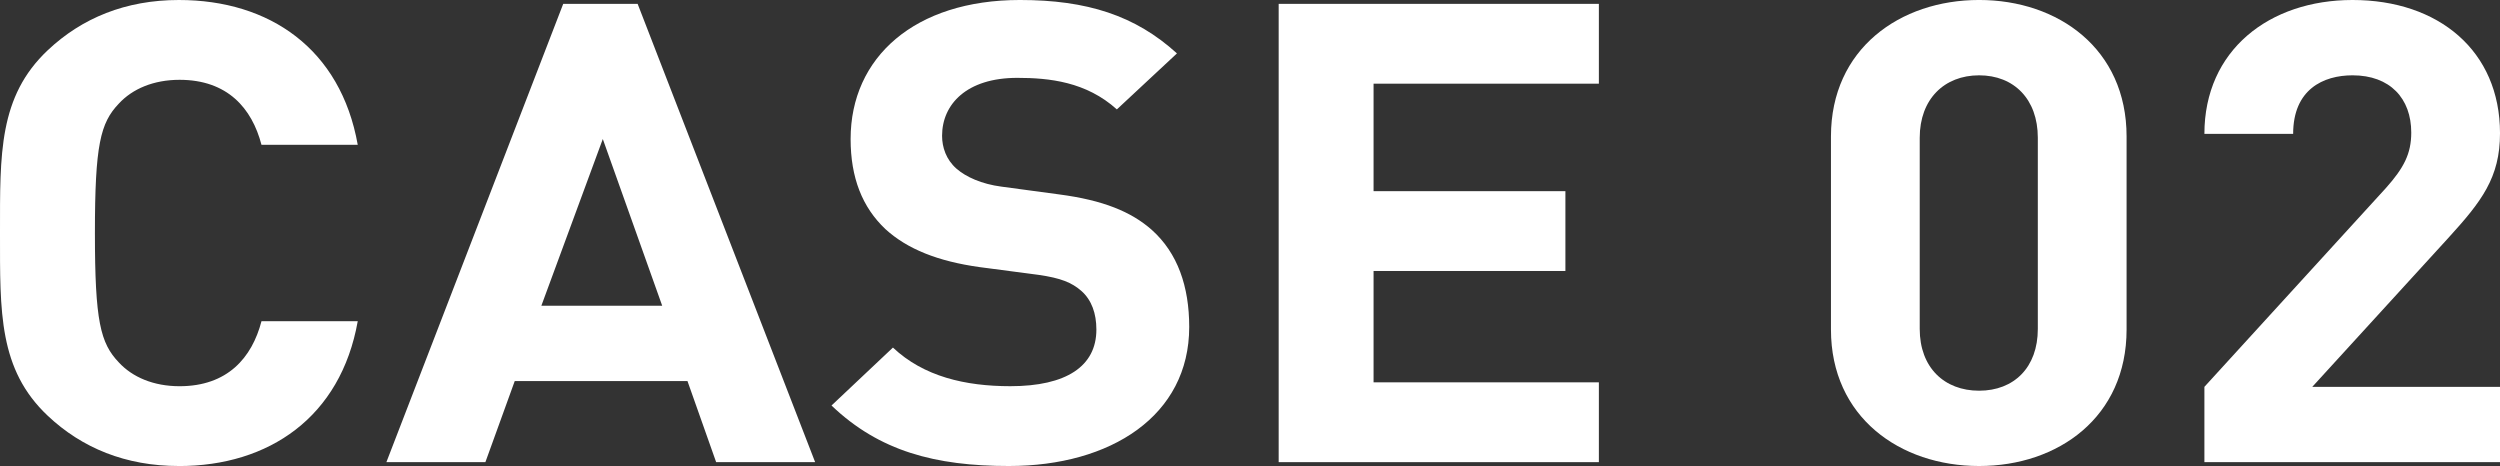
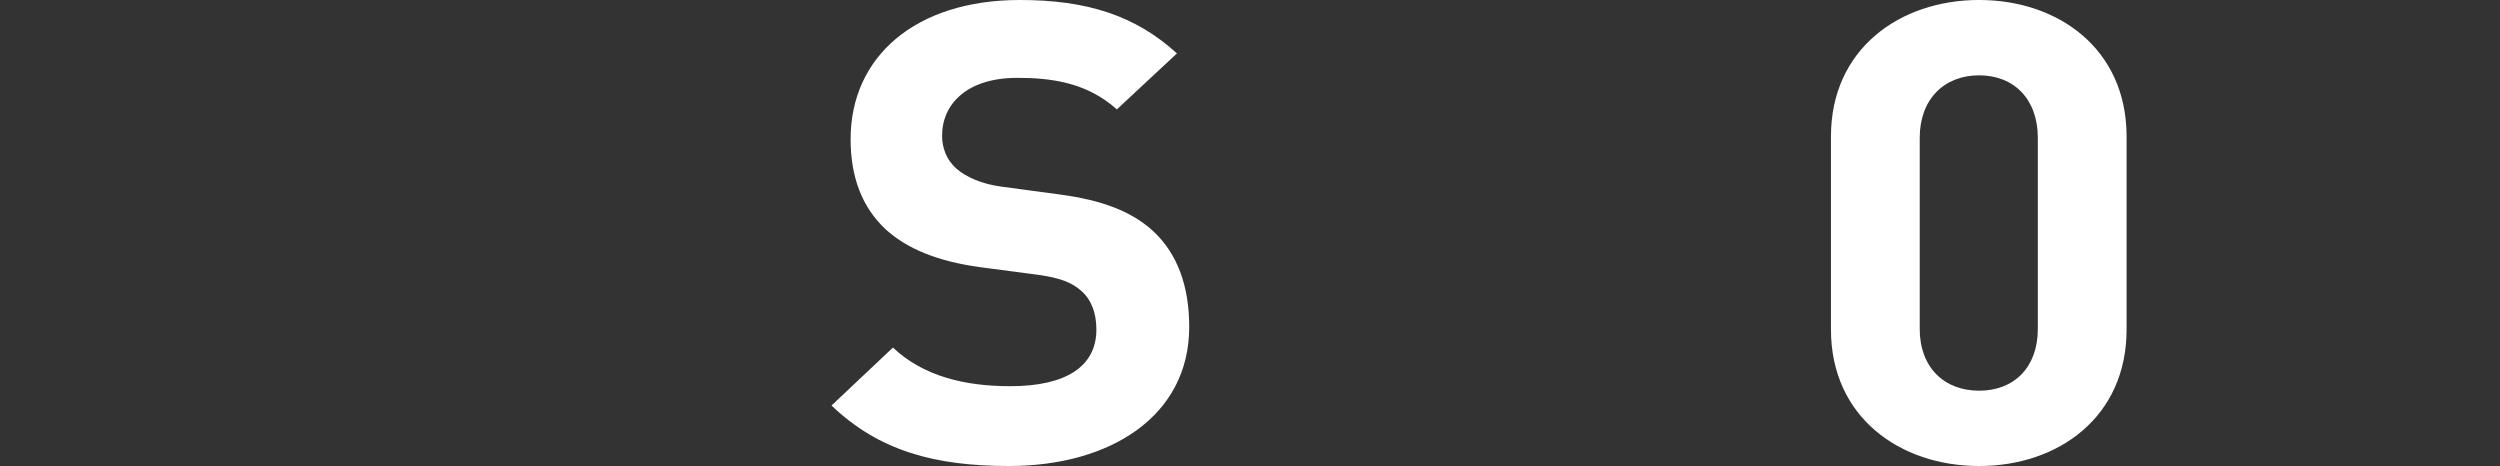
<svg xmlns="http://www.w3.org/2000/svg" id="_レイヤー_2" data-name="レイヤー 2" width="155.335" height="28.955" viewBox="0 0 155.335 28.955">
  <rect x="0" y="0" width="155.335" height="28.955" fill="#333333" stroke="none" />
  <g id="_デザイン" data-name="デザイン">
-     <path d="m11.114,28.955c-3.309,0-6.023-1.12-8.145-3.12C-.085,22.956 0,19.397 0,14.478S-.085,5.999,2.969,3.119C5.091,1.12,7.805,0,11.114,0c5.642,0,10.053,3.039,11.114,8.998h-5.981c-.594-2.28-2.121-4.039-5.09-4.039-1.612,0-2.927.56-3.775,1.48-1.146,1.2-1.485,2.56-1.485,8.039s.339,6.839,1.485,8.039c.848.92,2.163,1.48,3.775,1.48,2.969,0,4.496-1.76,5.09-4.039h5.981c-1.061,5.959-5.515,8.999-11.114,8.999Z" style="fill: #fff;" />
-     <path d="m44.497,28.715l-1.782-5.039h-10.732l-1.824,5.039h-6.151L34.995.24h4.624l11.029,28.475h-6.151Zm-7.042-20.077l-3.818,10.358h7.508l-3.69-10.358Z" style="fill: #fff;" />
    <path d="m62.694,28.955c-4.581,0-8.06-.92-11.029-3.759l3.817-3.6c1.909,1.8,4.497,2.4,7.296,2.4,3.479,0,5.345-1.24,5.345-3.519,0-1-.297-1.84-.933-2.4-.594-.52-1.272-.8-2.672-1l-3.648-.48c-2.588-.36-4.497-1.12-5.854-2.36-1.442-1.36-2.164-3.199-2.164-5.599,0-5.079,3.987-8.638,10.52-8.638,4.157,0,7.169.96,9.756,3.319l-3.733,3.479c-1.909-1.72-4.199-1.96-6.193-1.96-3.139,0-4.667,1.64-4.667,3.599,0,.72.255,1.48.891,2.04.594.52,1.569.96,2.8,1.12l3.563.48c2.757.36,4.497,1.08,5.769,2.2,1.612,1.44,2.333,3.519,2.333,6.039,0,5.519-4.878,8.639-11.199,8.639Z" style="fill: #fff;" />
-     <path d="m79.449,28.715V.24h19.895v4.959h-13.999v6.679h11.92v4.959h-11.92v6.919h13.999v4.959h-19.895Z" style="fill: #fff;" />
    <path d="m122.97,28.955c-4.921,0-9.205-3.04-9.205-8.479v-11.998c0-5.439,4.284-8.479,9.205-8.479s9.163,3.039,9.163,8.479v11.998c0,5.439-4.242,8.479-9.163,8.479Zm3.648-20.396c0-2.4-1.484-3.879-3.648-3.879s-3.69,1.48-3.69,3.879v11.878c0,2.4,1.527,3.839,3.69,3.839s3.648-1.44,3.648-3.839v-11.878Z" style="fill: #fff;" />
-     <path d="m136.968,28.715v-4.679l11.283-12.358c1.103-1.24,1.57-2.12,1.57-3.439,0-2.12-1.315-3.559-3.648-3.559-1.824,0-3.691.88-3.691,3.639h-5.514c0-5.199,4.03-8.319,9.205-8.319,5.345,0,9.162,3.159,9.162,8.279,0,2.76-1.145,4.239-3.224,6.519l-8.441,9.239h11.665v4.679h-18.367Z" style="fill: #fff;" />
  </g>
</svg>